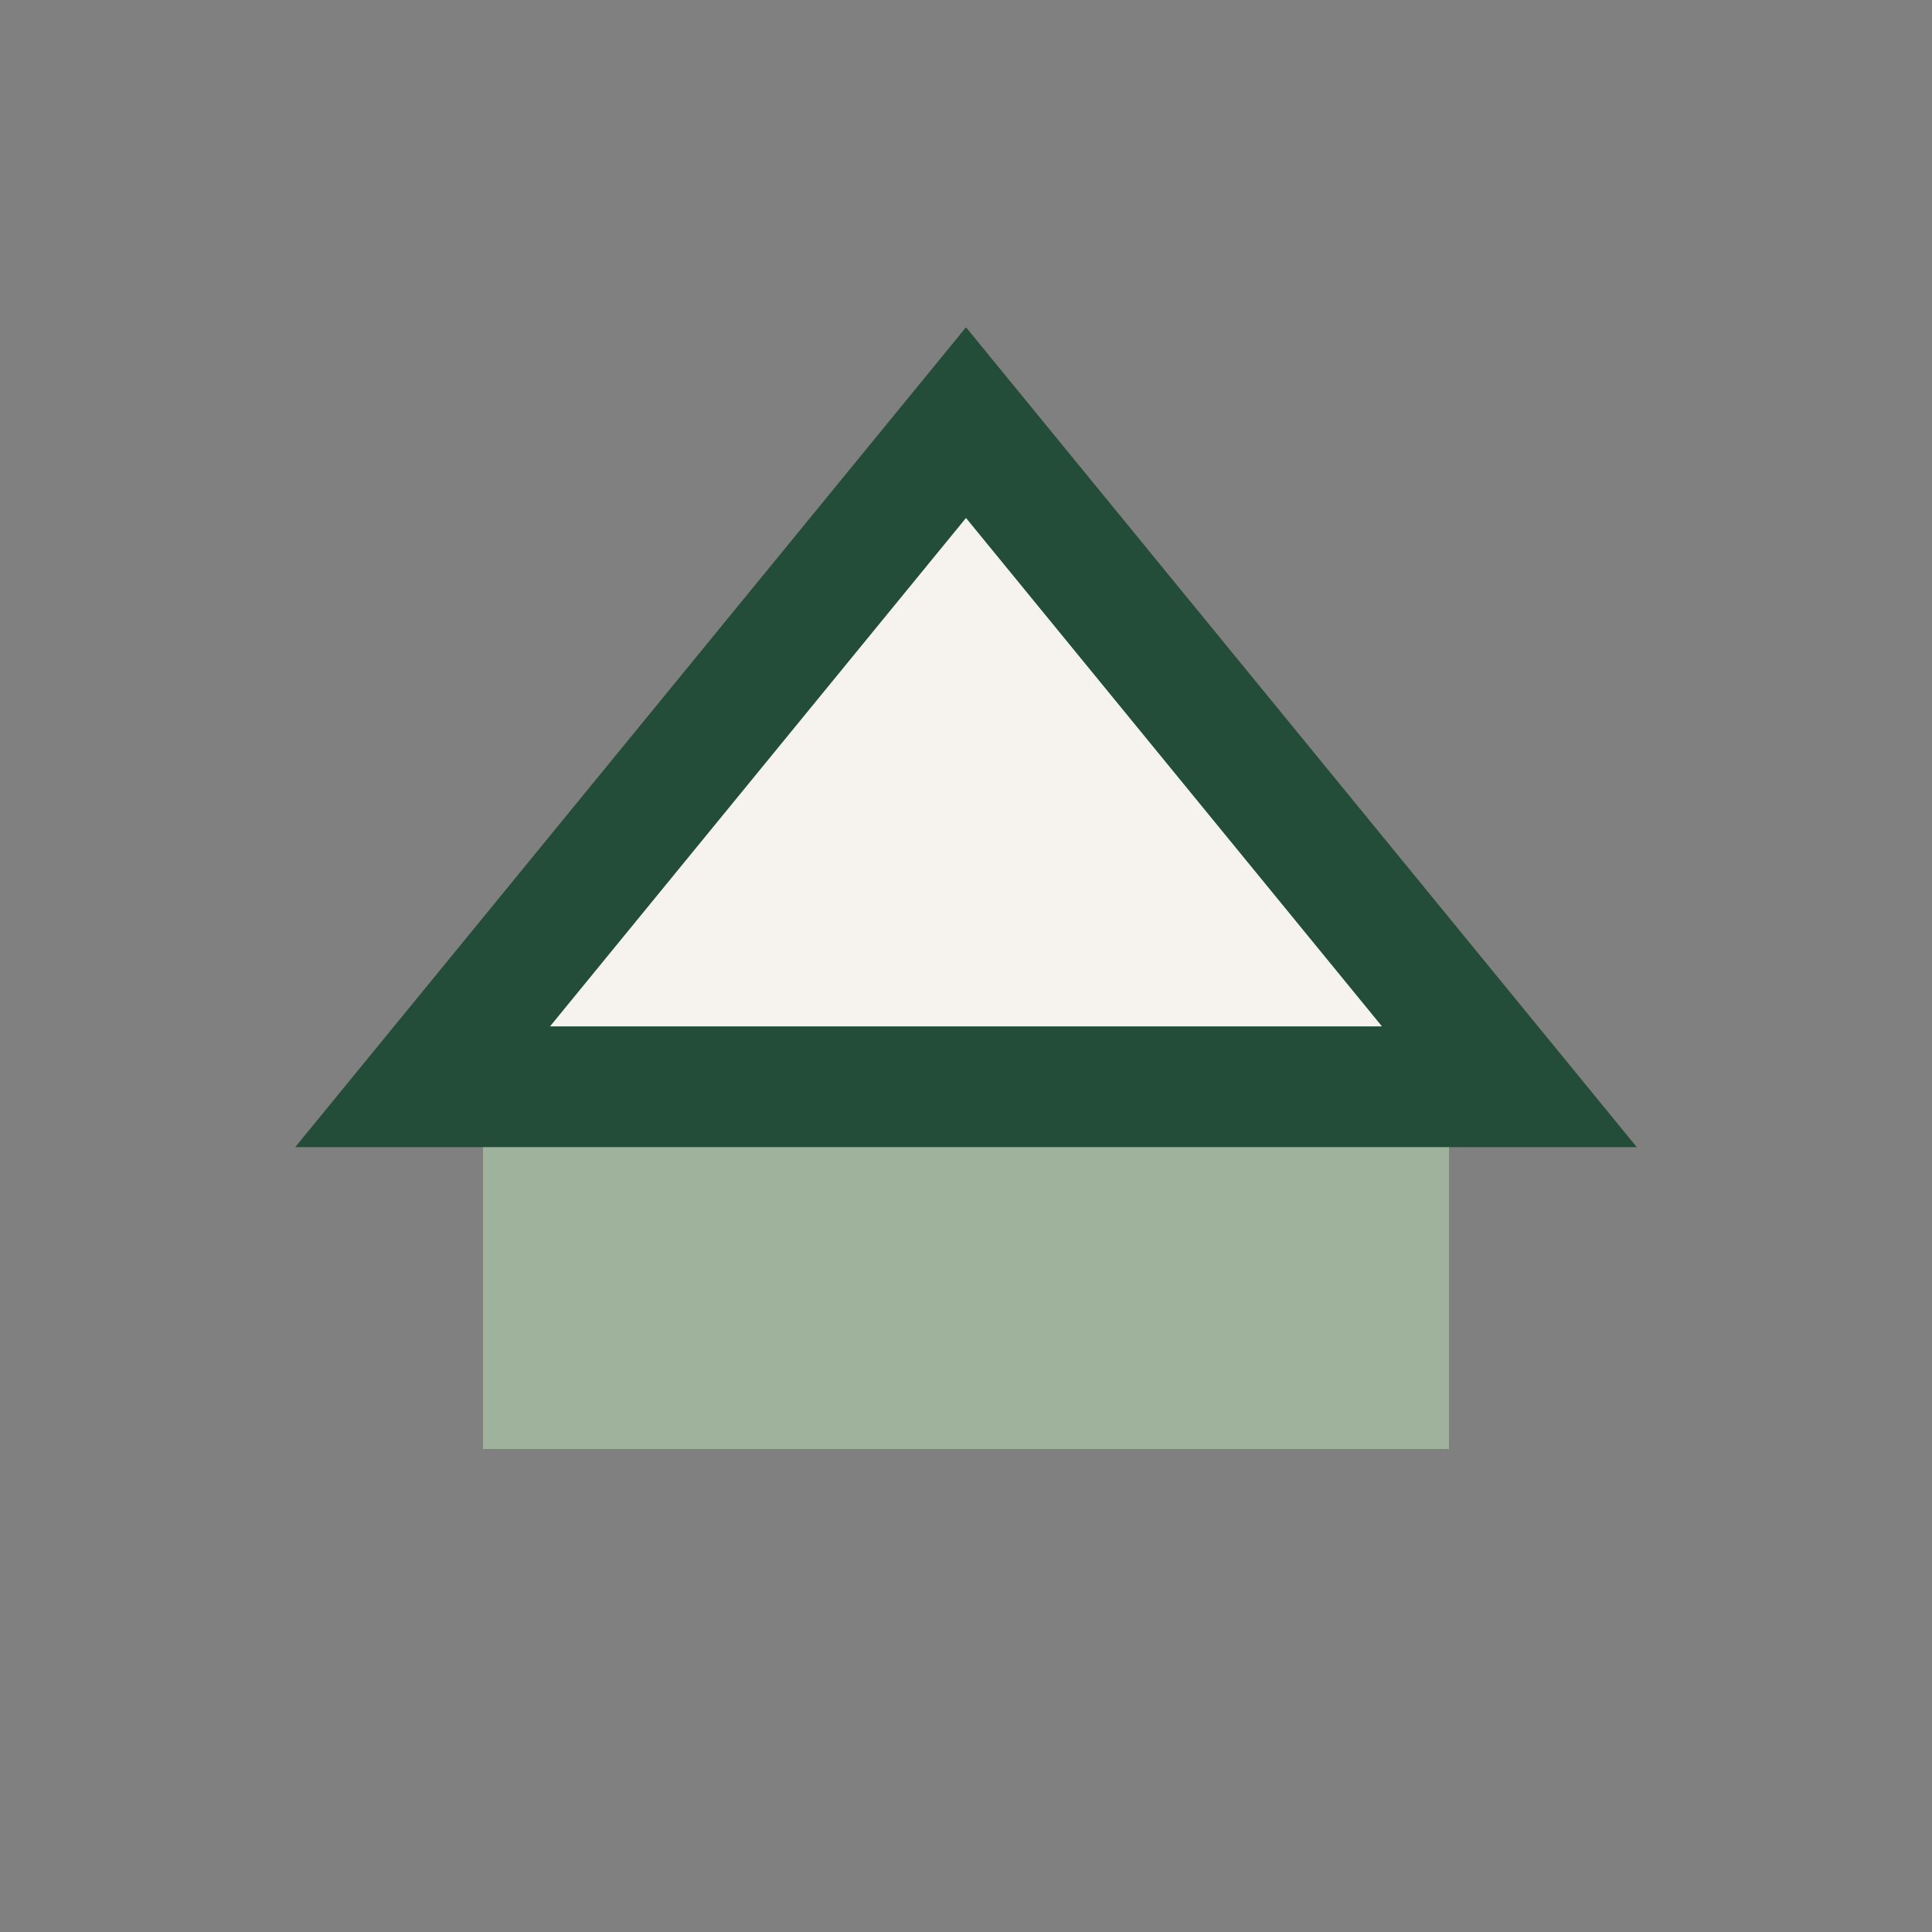
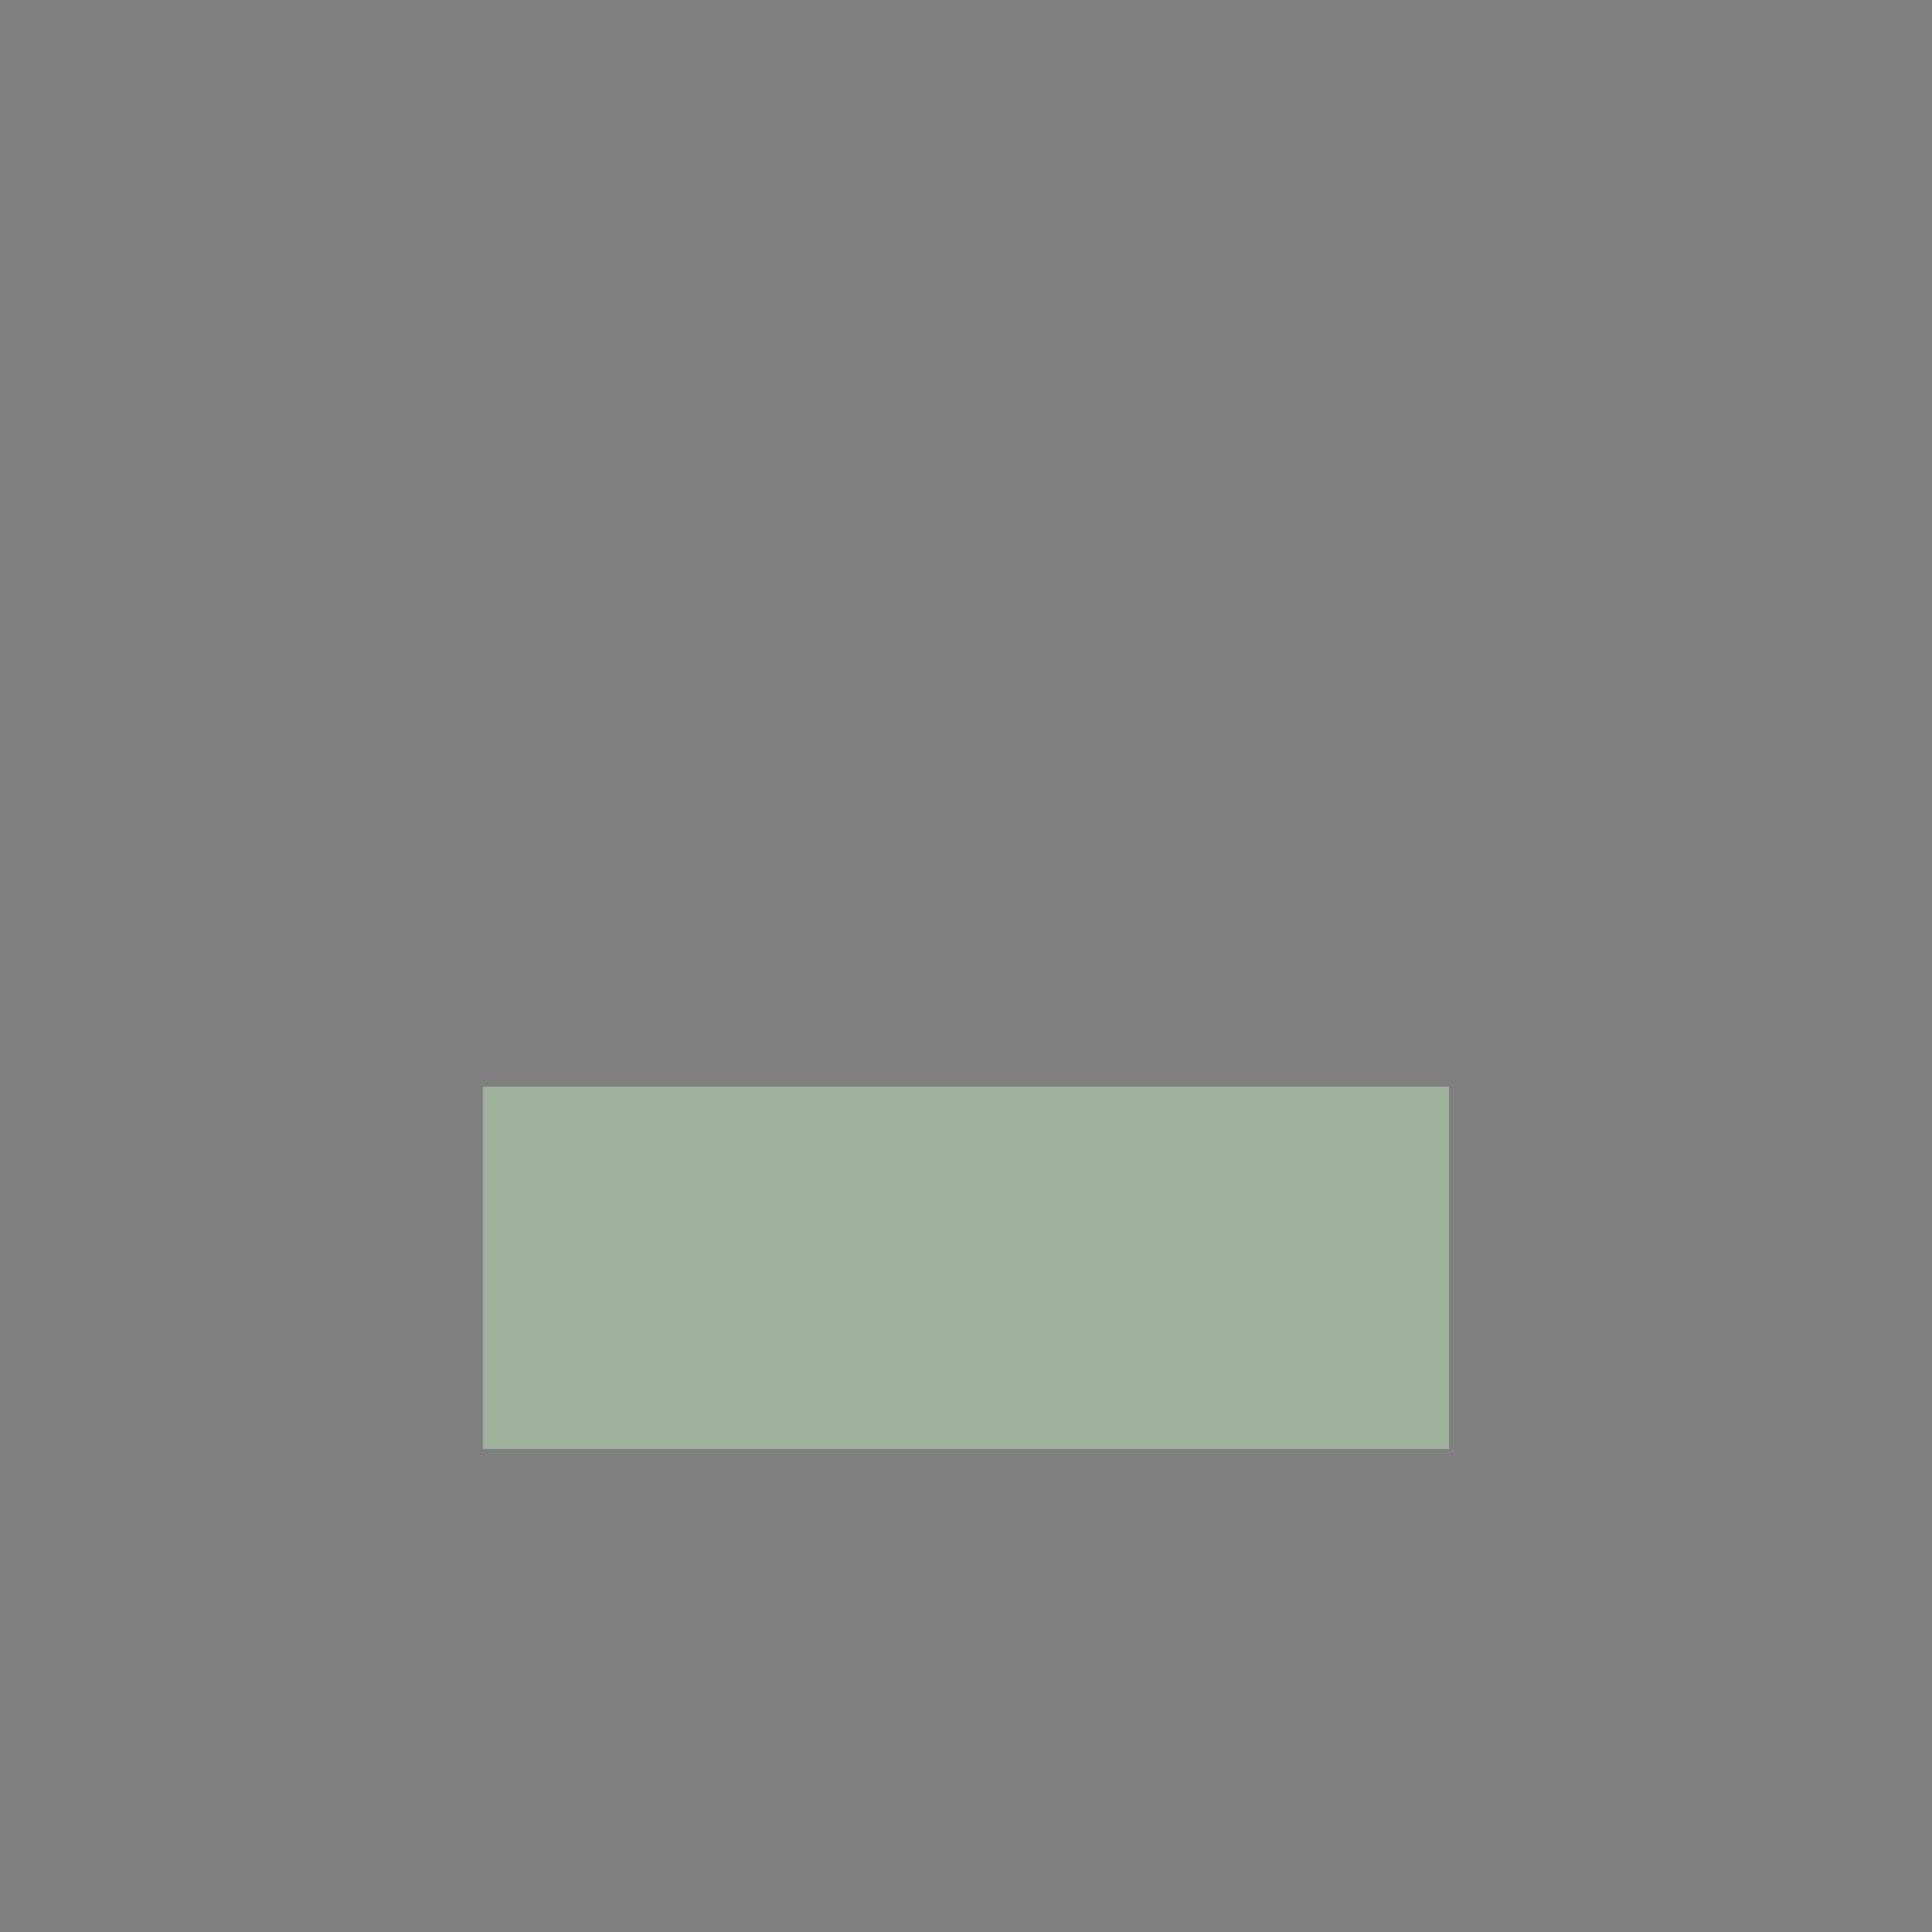
<svg xmlns="http://www.w3.org/2000/svg" width="32" height="32" viewBox="0 0 32 32">
  <rect x="0" y="0" width="32" height="32" fill="#808080" stroke="none" />
  <rect x="8" y="18" width="16" height="6" fill="#9EB29C" />
-   <polygon points="16,7 25,18 7,18" fill="#F6F3EF" stroke="#234D38" stroke-width="2" />
</svg>